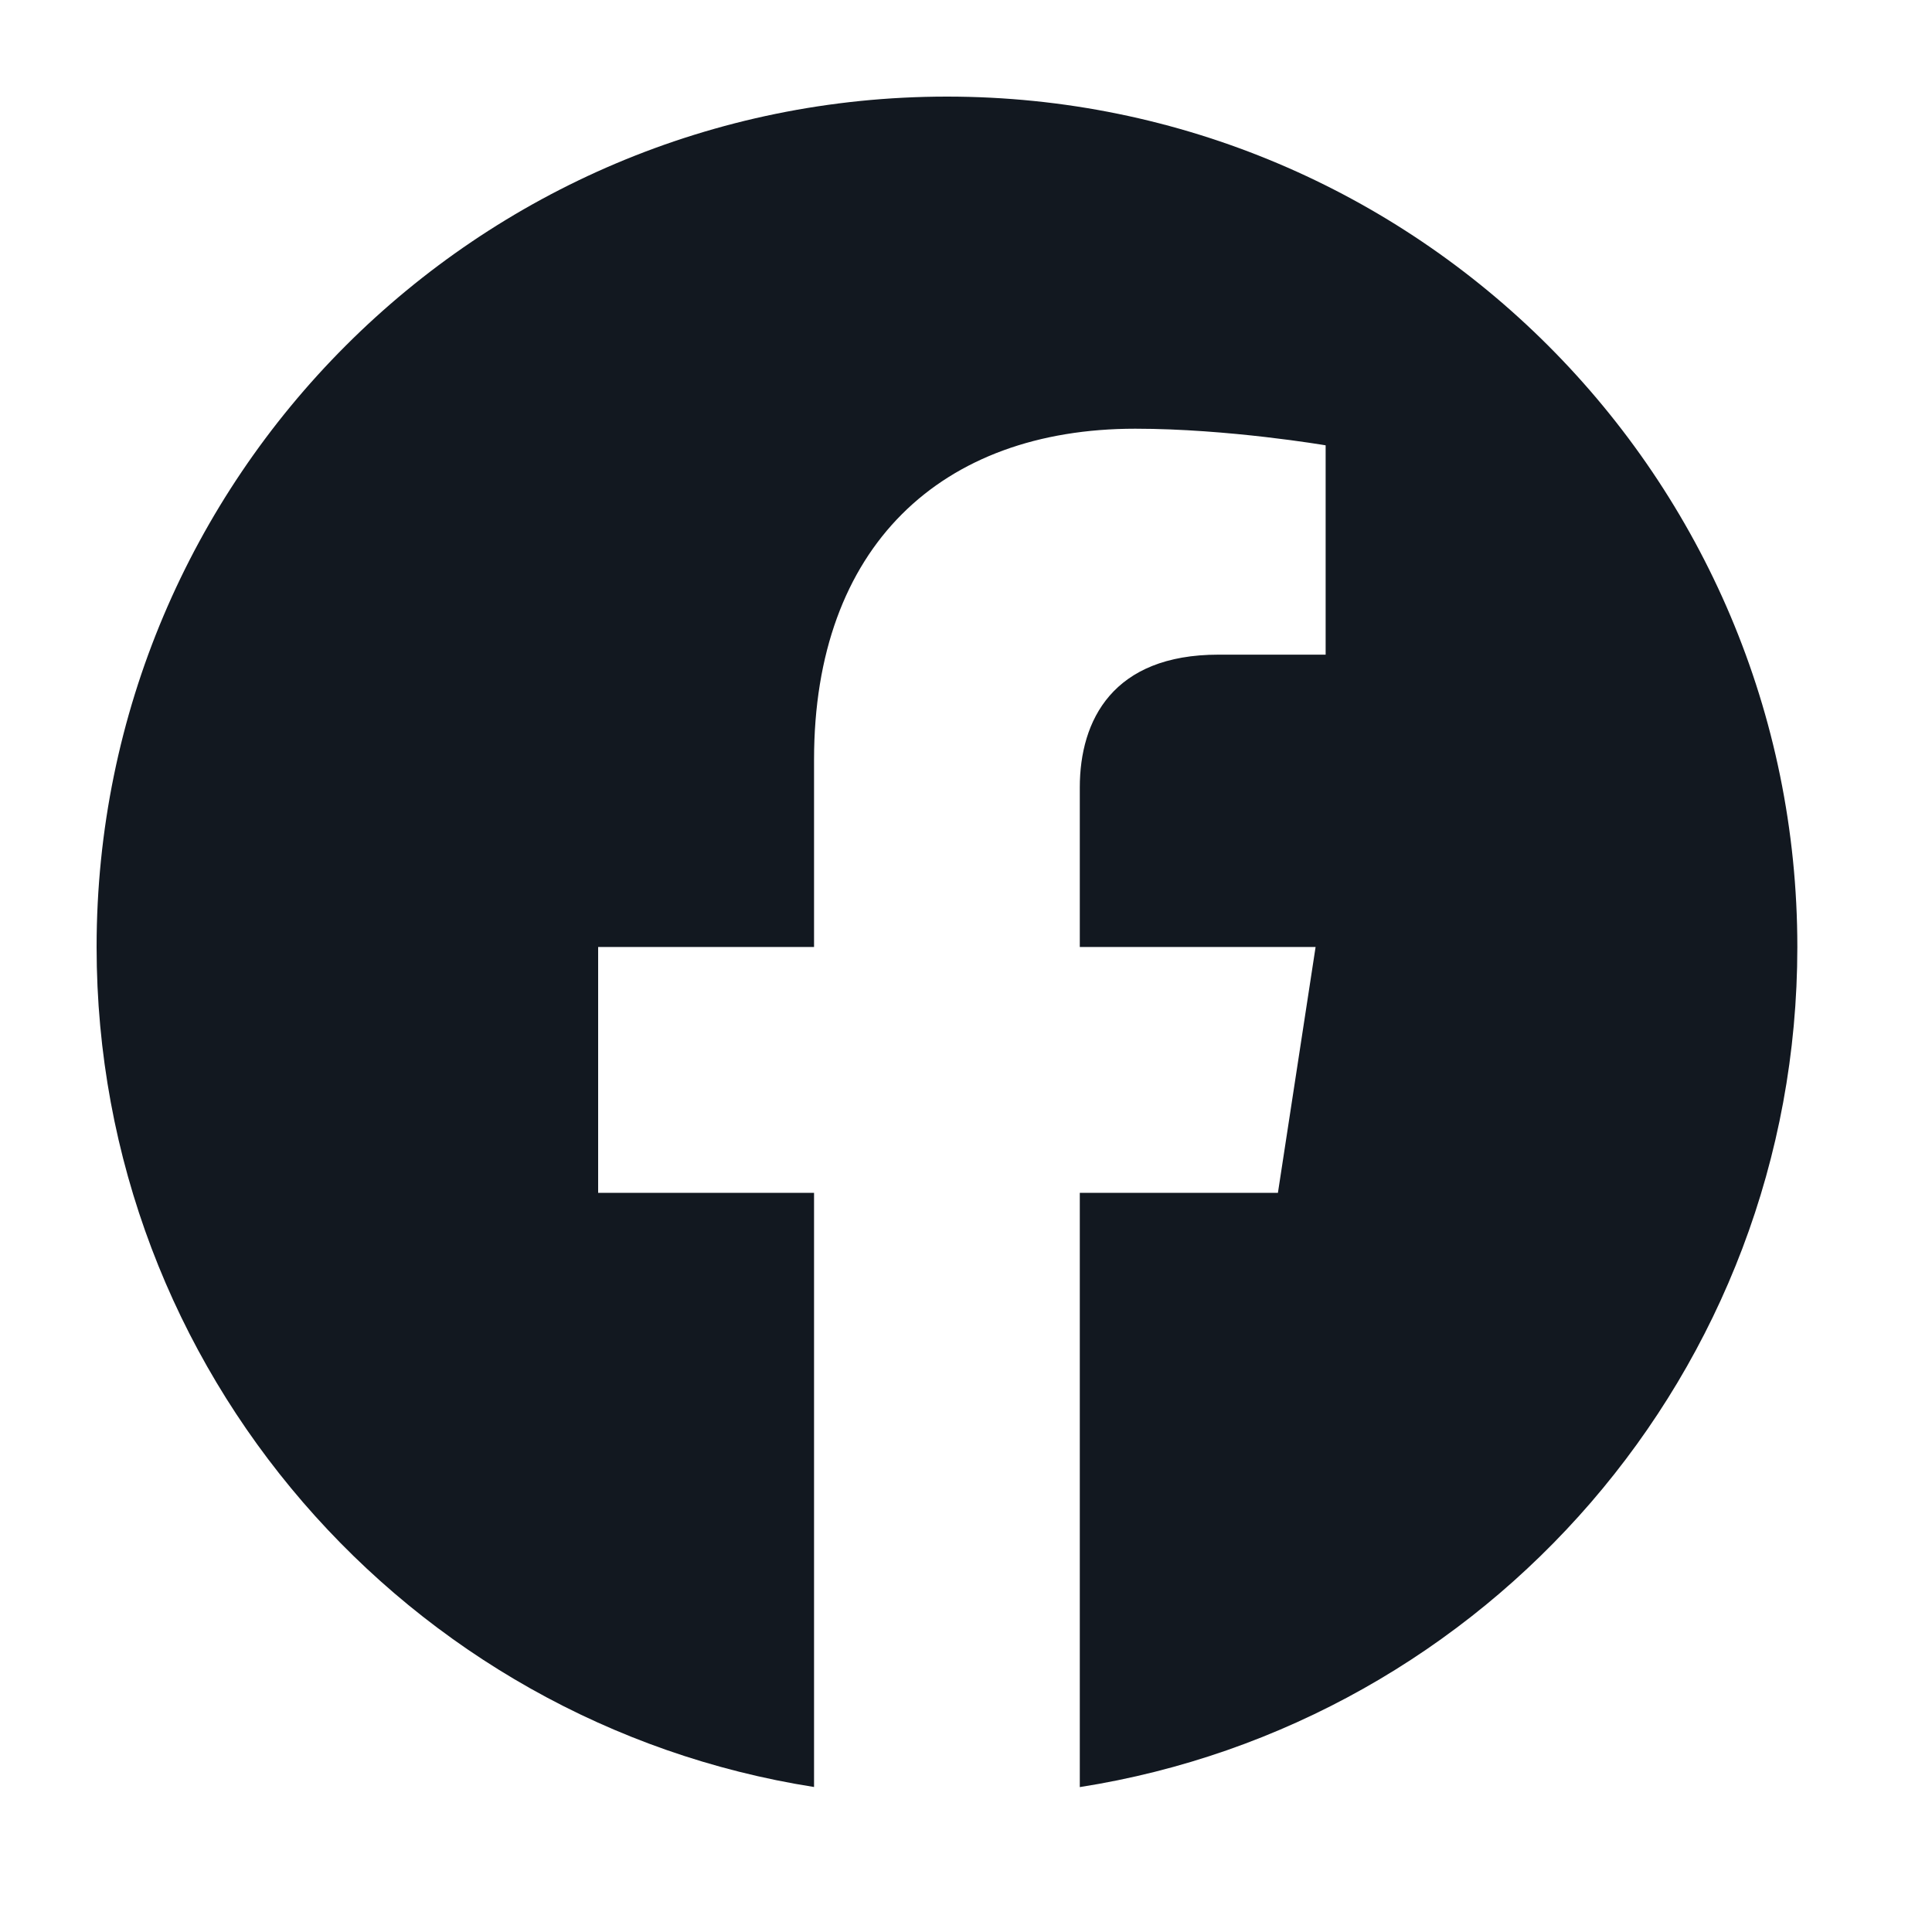
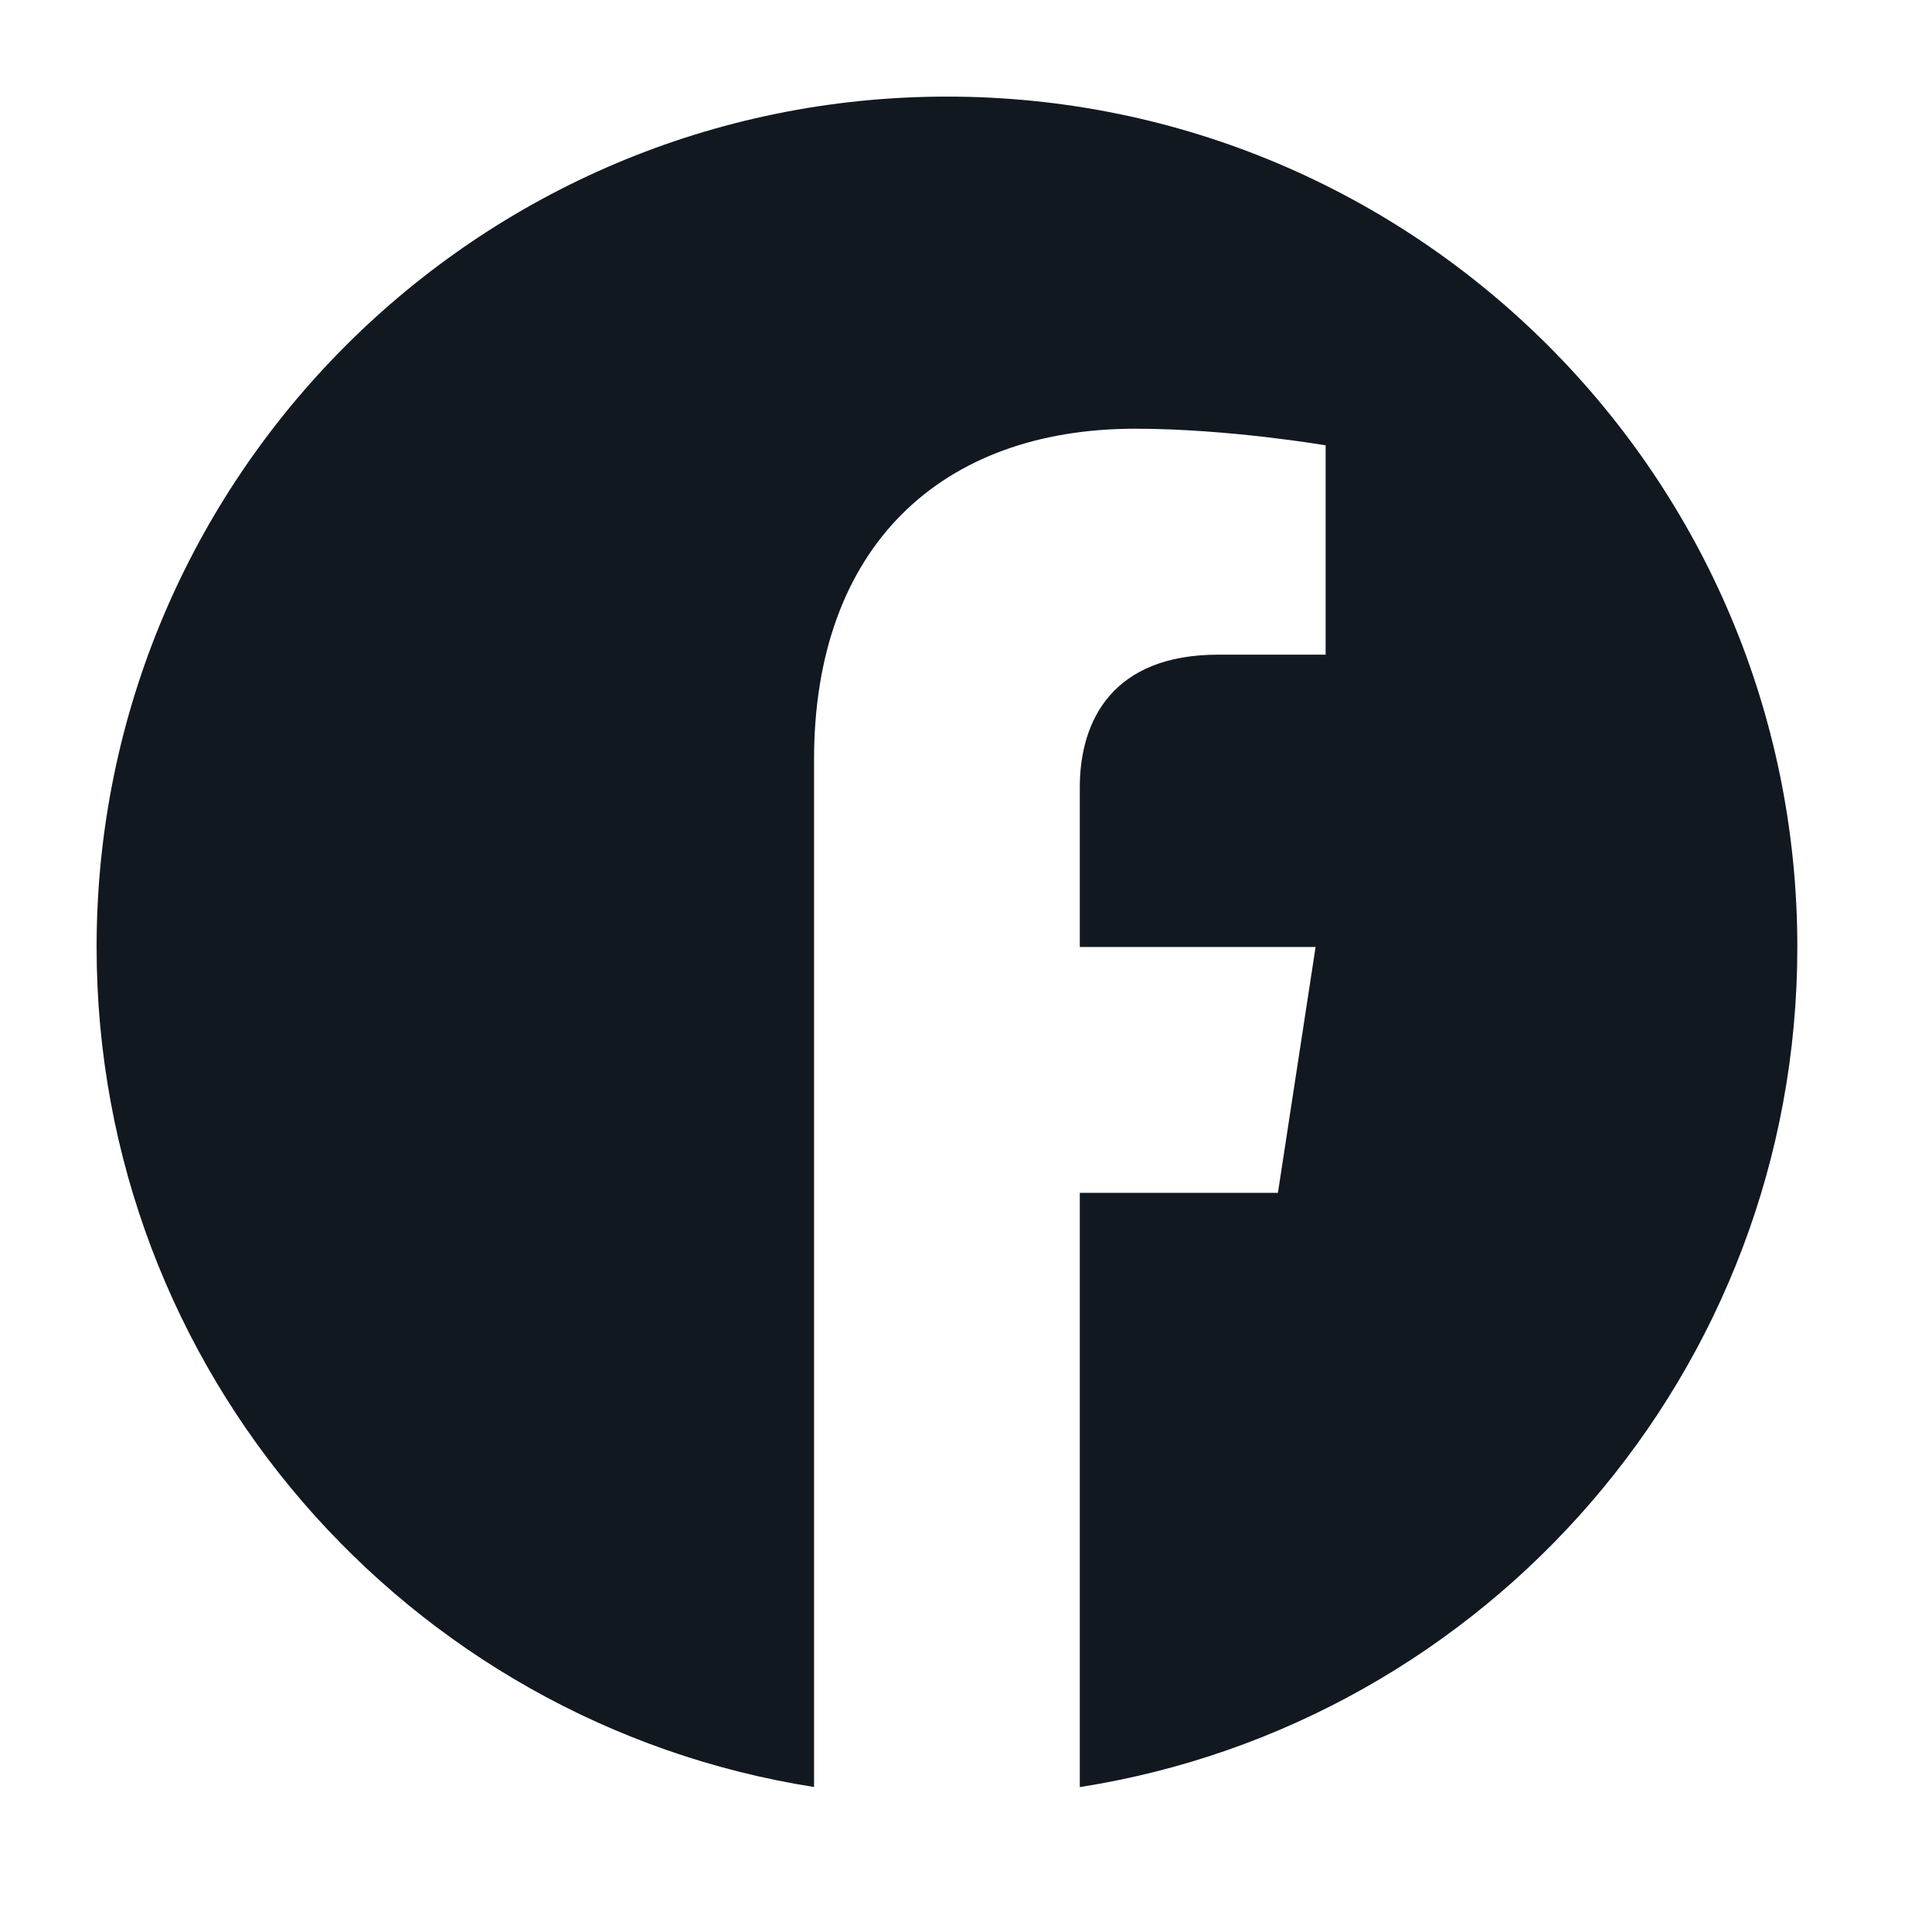
<svg xmlns="http://www.w3.org/2000/svg" width="20" height="20" viewBox="0 0 20 20" fill="none">
-   <path fill-rule="evenodd" clip-rule="evenodd" d="M18.606 9.803C18.606 4.942 14.664 1 9.803 1C4.942 1 1 4.942 1 9.803C1 14.196 4.219 17.838 8.427 18.499V12.348H6.192V9.803H8.427V7.863C8.427 5.658 9.742 4.438 11.752 4.438C12.716 4.438 13.723 4.61 13.723 4.61V6.777H12.613C11.52 6.777 11.178 7.455 11.178 8.152V9.803H13.619L13.229 12.348H11.178V18.5C15.387 17.839 18.606 14.198 18.606 9.803Z" fill="#121820" />
+   <path fill-rule="evenodd" clip-rule="evenodd" d="M18.606 9.803C18.606 4.942 14.664 1 9.803 1C4.942 1 1 4.942 1 9.803C1 14.196 4.219 17.838 8.427 18.499V12.348V9.803H8.427V7.863C8.427 5.658 9.742 4.438 11.752 4.438C12.716 4.438 13.723 4.61 13.723 4.61V6.777H12.613C11.52 6.777 11.178 7.455 11.178 8.152V9.803H13.619L13.229 12.348H11.178V18.5C15.387 17.839 18.606 14.198 18.606 9.803Z" fill="#121820" />
</svg>